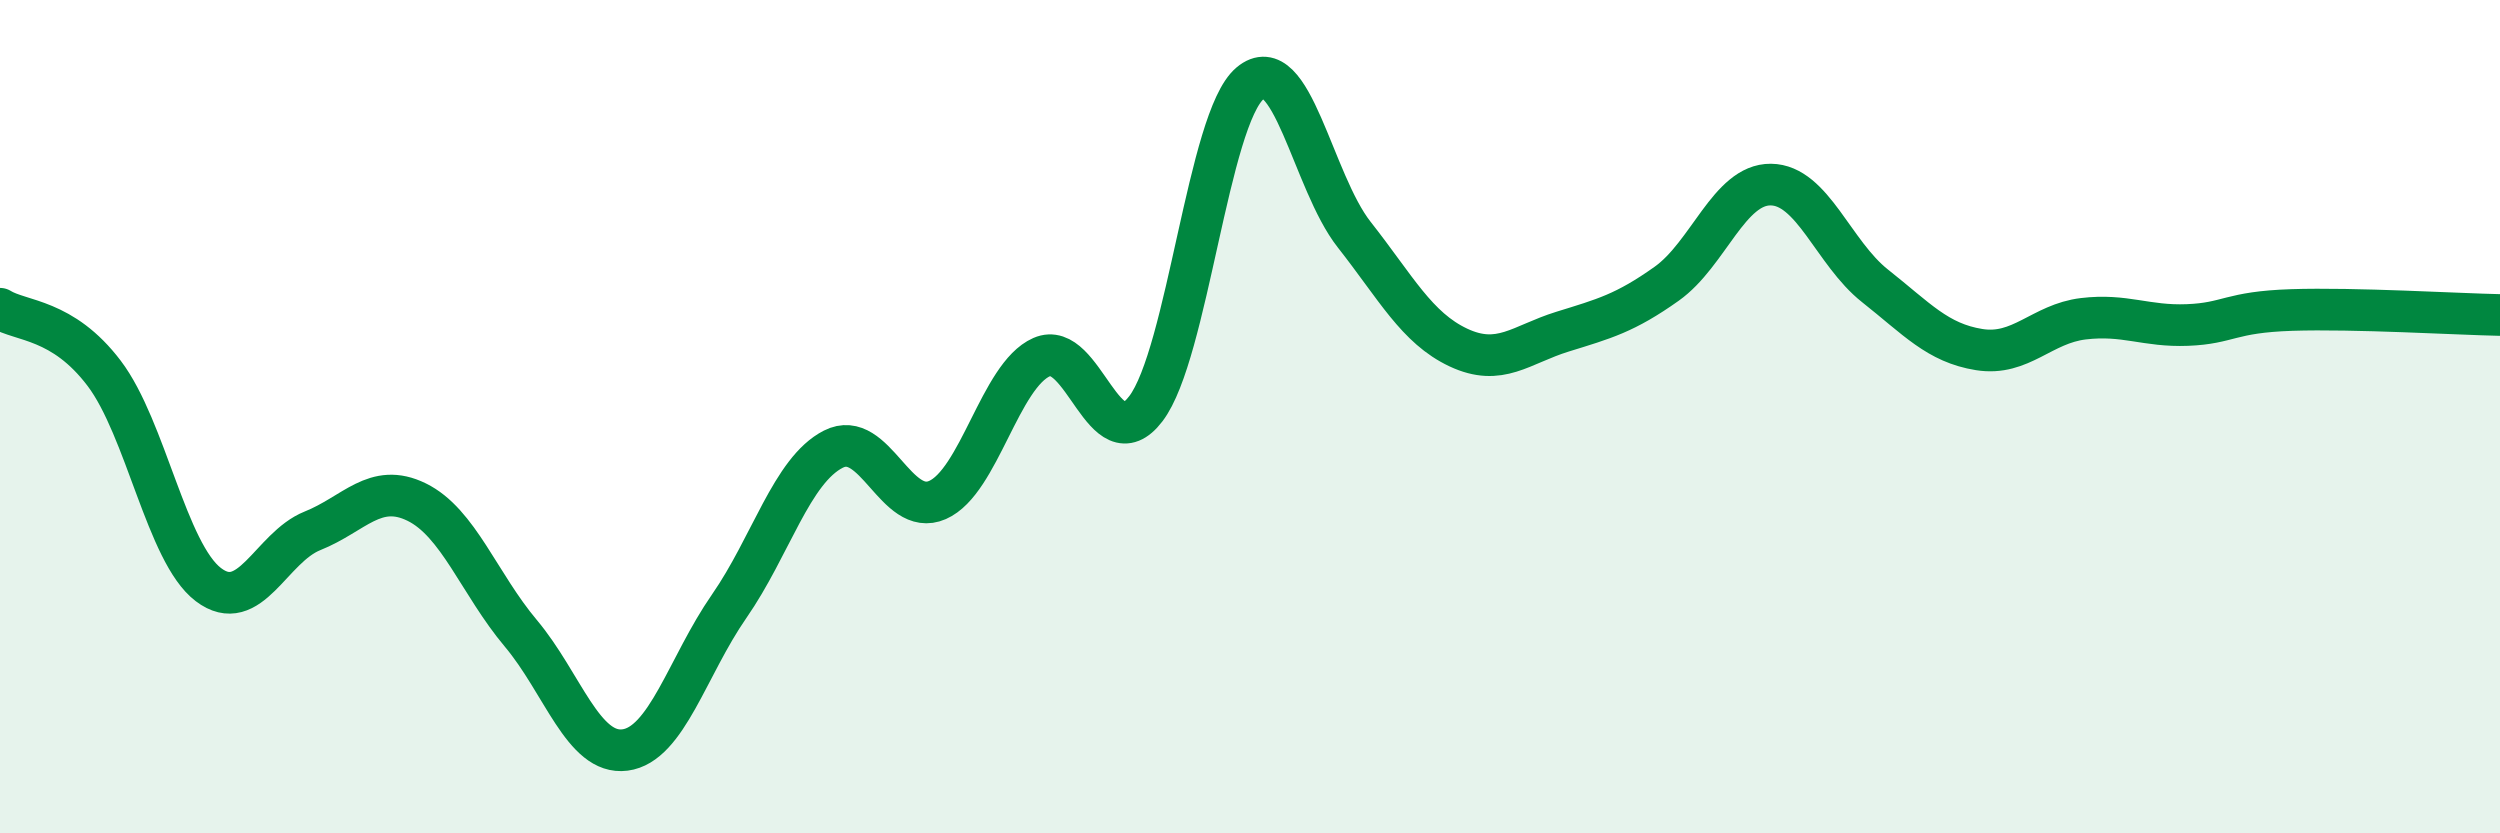
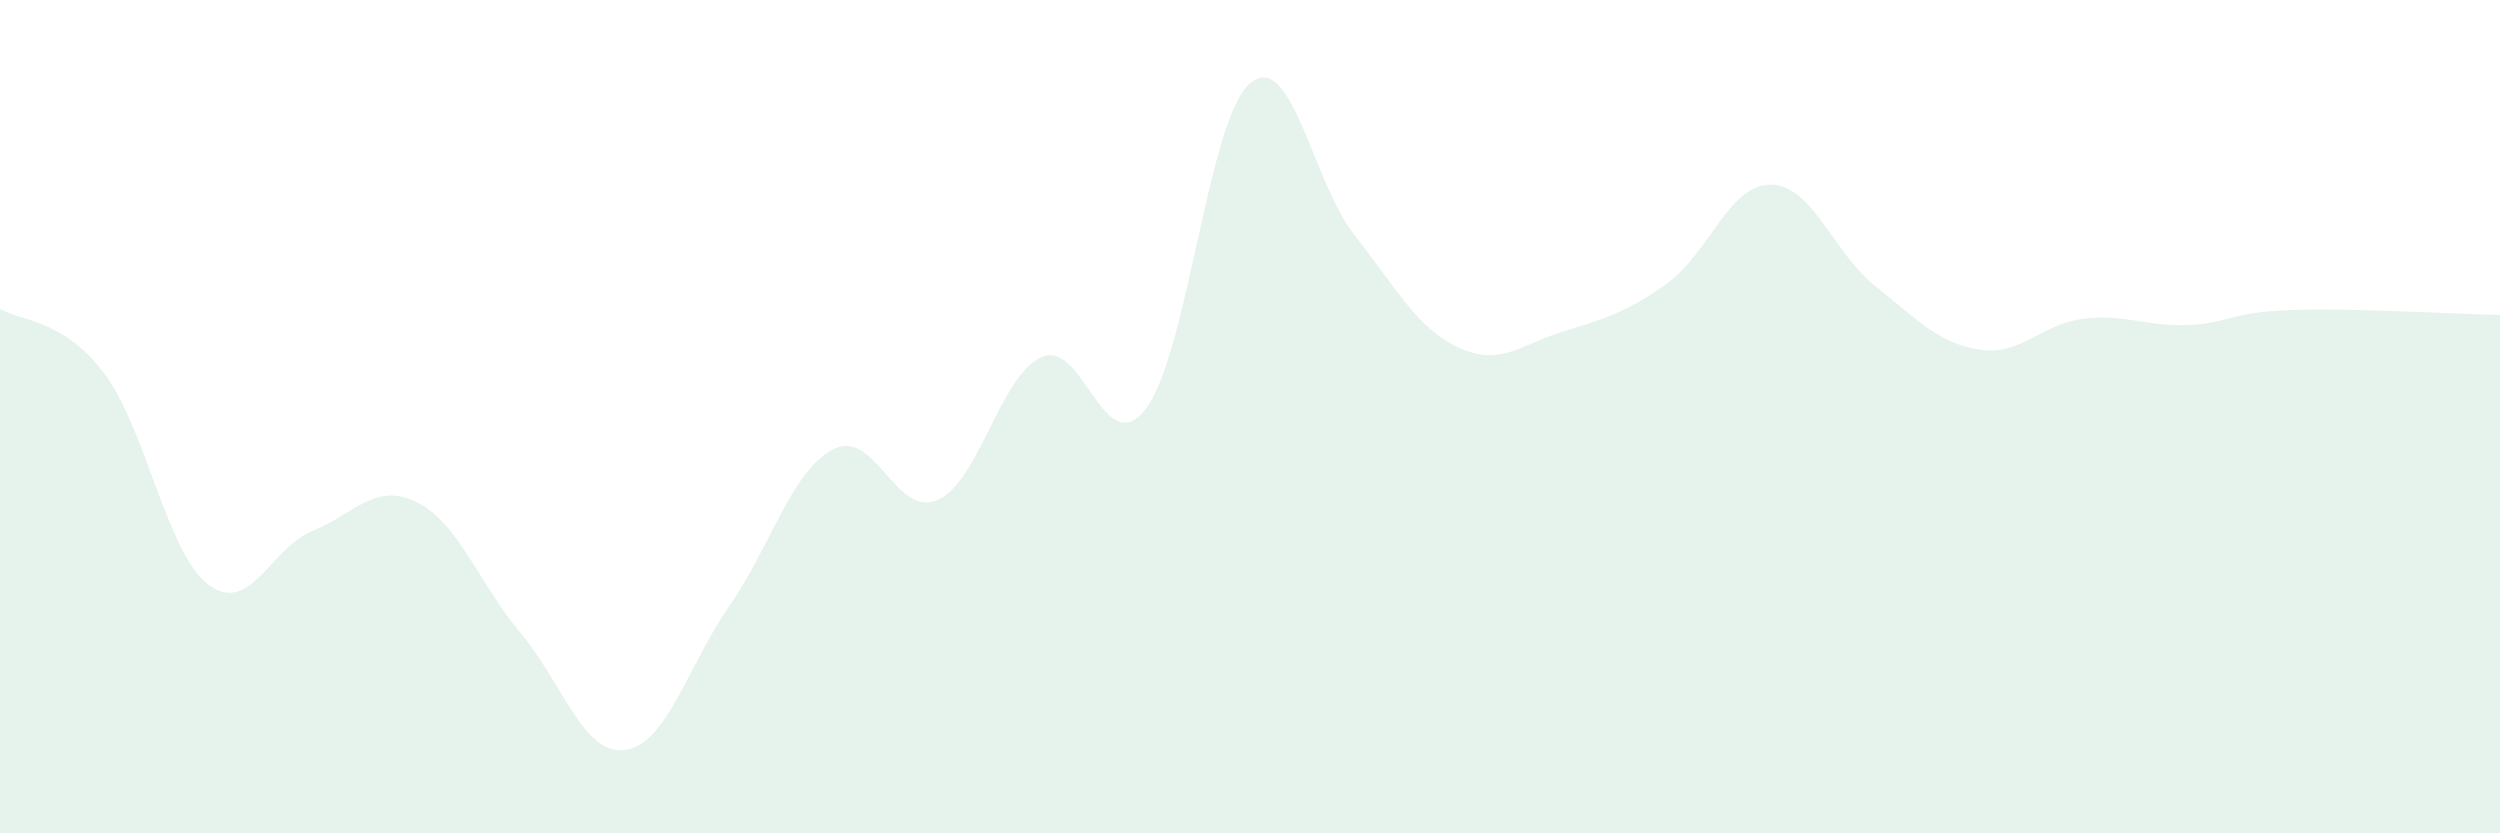
<svg xmlns="http://www.w3.org/2000/svg" width="60" height="20" viewBox="0 0 60 20">
  <path d="M 0,7.41 C 0.5,7.72 1.5,7.64 2.5,8.96 C 3.5,10.28 4,13.27 5,14.03 C 6,14.79 6.5,13.14 7.5,12.74 C 8.5,12.34 9,11.56 10,12.05 C 11,12.54 11.5,14.01 12.5,15.2 C 13.5,16.39 14,18.13 15,18 C 16,17.87 16.5,15.99 17.5,14.55 C 18.5,13.11 19,11.29 20,10.78 C 21,10.27 21.5,12.44 22.5,12 C 23.5,11.56 24,9.01 25,8.57 C 26,8.13 26.5,11.12 27.5,9.81 C 28.5,8.5 29,2.84 30,2 C 31,1.16 31.5,4.36 32.5,5.63 C 33.5,6.9 34,7.87 35,8.34 C 36,8.81 36.5,8.27 37.5,7.96 C 38.5,7.65 39,7.52 40,6.81 C 41,6.1 41.5,4.42 42.5,4.43 C 43.5,4.44 44,6.07 45,6.86 C 46,7.65 46.5,8.23 47.5,8.39 C 48.5,8.55 49,7.77 50,7.65 C 51,7.53 51.5,7.84 52.5,7.8 C 53.5,7.76 53.5,7.49 55,7.44 C 56.5,7.39 59,7.54 60,7.56L60 20L0 20Z" fill="#008740" opacity="0.1" stroke-linecap="round" stroke-linejoin="round" />
-   <path d="M 0,7.41 C 0.5,7.72 1.5,7.64 2.5,8.96 C 3.5,10.28 4,13.27 5,14.03 C 6,14.79 6.5,13.14 7.5,12.74 C 8.5,12.34 9,11.56 10,12.05 C 11,12.54 11.5,14.01 12.5,15.2 C 13.5,16.39 14,18.13 15,18 C 16,17.87 16.5,15.99 17.5,14.55 C 18.5,13.11 19,11.29 20,10.78 C 21,10.27 21.5,12.44 22.5,12 C 23.5,11.56 24,9.01 25,8.57 C 26,8.13 26.5,11.12 27.5,9.81 C 28.5,8.5 29,2.84 30,2 C 31,1.16 31.5,4.36 32.5,5.63 C 33.5,6.9 34,7.87 35,8.34 C 36,8.81 36.5,8.27 37.5,7.96 C 38.5,7.65 39,7.52 40,6.81 C 41,6.1 41.5,4.42 42.5,4.43 C 43.5,4.44 44,6.07 45,6.86 C 46,7.65 46.5,8.23 47.5,8.39 C 48.5,8.55 49,7.77 50,7.65 C 51,7.53 51.5,7.84 52.5,7.8 C 53.5,7.76 53.5,7.49 55,7.44 C 56.5,7.39 59,7.54 60,7.56" stroke="#008740" stroke-width="1" fill="none" stroke-linecap="round" stroke-linejoin="round" />
</svg>